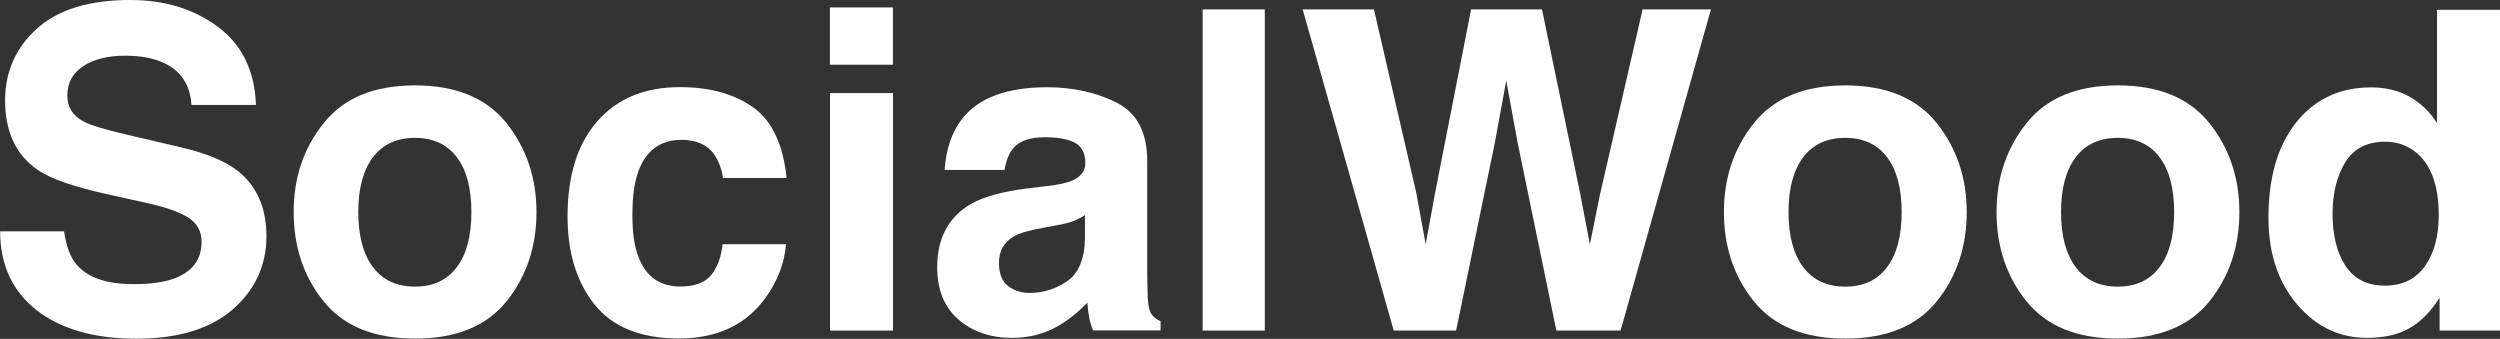
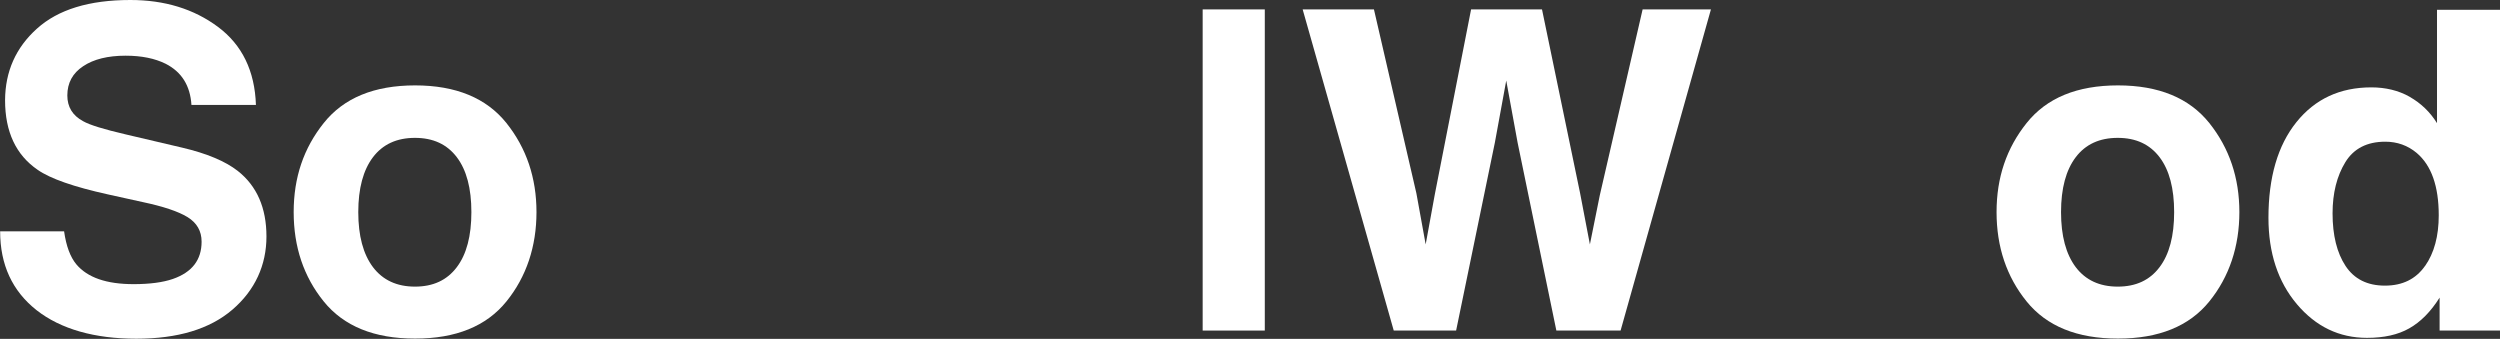
<svg xmlns="http://www.w3.org/2000/svg" id="Livello_2" viewBox="0 0 202.01 27.38">
  <rect x="0" y="0" width="202.01" height="27.38" fill="#333333" stroke="none" />
  <g id="Livello_1-2">
    <path d="M5.18,18.7c.17,1.19.5,2.07.99,2.66.9,1.07,2.44,1.6,4.62,1.6,1.31,0,2.37-.14,3.18-.42,1.55-.54,2.32-1.54,2.32-3.01,0-.86-.38-1.52-1.14-1.99-.76-.46-1.96-.86-3.61-1.21l-2.81-.62c-2.76-.61-4.66-1.27-5.69-1.99-1.75-1.2-2.63-3.07-2.63-5.62C.42,5.78,1.28,3.84,2.99,2.31,4.7.77,7.21,0,10.53,0c2.77,0,5.13.72,7.08,2.17,1.95,1.45,2.98,3.56,3.07,6.31h-5.21c-.1-1.56-.79-2.67-2.09-3.33-.87-.43-1.94-.65-3.23-.65-1.43,0-2.58.28-3.43.85-.85.56-1.28,1.35-1.28,2.36,0,.93.42,1.62,1.27,2.08.54.31,1.69.66,3.45,1.07l4.56,1.07c2,.47,3.49,1.1,4.49,1.88,1.55,1.22,2.32,2.99,2.32,5.3s-.92,4.34-2.75,5.91c-1.83,1.57-4.42,2.35-7.77,2.35s-6.1-.77-8.06-2.31c-1.96-1.55-2.94-3.67-2.94-6.37h5.18Z" style="fill:#fff; stroke-width:0px;" />
    <path d="M36.91,21.59c.79-1.04,1.18-2.53,1.18-4.45s-.39-3.4-1.18-4.44-1.91-1.56-3.38-1.56-2.6.52-3.39,1.56c-.79,1.04-1.19,2.52-1.19,4.44s.4,3.4,1.19,4.45c.79,1.04,1.92,1.57,3.39,1.57s2.59-.52,3.38-1.57M40.92,24.36c-1.62,2-4.08,3-7.38,3s-5.76-1-7.38-3c-1.62-2-2.43-4.41-2.43-7.22s.81-5.17,2.43-7.2c1.62-2.03,4.08-3.04,7.38-3.04s5.76,1.02,7.38,3.04c1.62,2.03,2.43,4.43,2.43,7.2s-.81,5.22-2.43,7.22" style="fill:#fff; stroke-width:0px;" />
-     <path d="M58.42,14.4c-.09-.72-.34-1.36-.72-1.94-.56-.77-1.44-1.16-2.63-1.16-1.69,0-2.85.84-3.48,2.52-.33.89-.49,2.07-.49,3.55s.16,2.54.49,3.39c.6,1.59,1.73,2.39,3.39,2.39,1.18,0,2.01-.32,2.51-.95.49-.63.79-1.46.9-2.47h5.12c-.12,1.53-.67,2.97-1.65,4.33-1.58,2.19-3.91,3.29-7,3.29s-5.36-.92-6.82-2.75c-1.46-1.83-2.18-4.2-2.18-7.12,0-3.29.8-5.85,2.41-7.69,1.61-1.83,3.83-2.75,6.66-2.75,2.41,0,4.38.54,5.91,1.62,1.53,1.08,2.44,2.99,2.72,5.72h-5.14Z" style="fill:#fff; stroke-width:0px;" />
-     <path d="M67.07,7.52h5.09v19.19h-5.09V7.52ZM72.15,5.23h-5.09V.6h5.09v4.63Z" style="fill:#fff; stroke-width:0px;" />
-     <path d="M87.68,17.38c-.32.2-.64.36-.97.49-.33.12-.78.24-1.35.34l-1.14.21c-1.07.19-1.84.42-2.31.69-.79.46-1.19,1.17-1.19,2.13,0,.86.24,1.48.72,1.86.49.38,1.07.57,1.76.57,1.1,0,2.11-.32,3.03-.95.92-.63,1.41-1.79,1.44-3.47v-1.86ZM84.62,15.04c.93-.12,1.6-.26,2-.44.72-.31,1.08-.78,1.08-1.43,0-.78-.28-1.33-.83-1.63s-1.37-.45-2.44-.45c-1.2,0-2.05.29-2.55.88-.36.44-.59,1.02-.71,1.76h-4.84c.11-1.68.58-3.06,1.42-4.14,1.33-1.69,3.62-2.54,6.86-2.54,2.11,0,3.98.42,5.63,1.25,1.64.83,2.46,2.41,2.46,4.72v8.8c0,.61.01,1.35.04,2.22.04.66.13,1.1.3,1.34.16.23.41.43.74.58v.74h-5.46c-.15-.39-.26-.75-.32-1.09-.06-.34-.11-.73-.14-1.16-.7.75-1.5,1.39-2.41,1.92-1.09.62-2.31.93-3.68.93-1.75,0-3.19-.5-4.33-1.49-1.14-.99-1.71-2.4-1.71-4.22,0-2.36.92-4.07,2.75-5.12,1-.57,2.48-.98,4.43-1.23l1.72-.21Z" style="fill:#fff; stroke-width:0px;" />
    <rect x="97.18" y=".76" width="5.02" height="25.95" style="fill:#fff; stroke-width:0px;" />
    <polygon points="111.02 .76 114.45 15.62 115.2 19.75 115.94 15.7 118.87 .76 124.6 .76 127.68 15.62 128.47 19.75 129.27 15.78 132.73 .76 138.25 .76 130.95 26.71 125.76 26.71 122.63 11.53 121.71 6.51 120.79 11.53 117.66 26.71 112.62 26.71 105.26 .76 111.02 .76" style="fill:#fff; stroke-width:0px;" />
-     <path d="M152.48,21.59c.79-1.04,1.18-2.53,1.18-4.45s-.39-3.4-1.18-4.44c-.79-1.04-1.91-1.56-3.38-1.56s-2.6.52-3.39,1.56c-.79,1.04-1.19,2.52-1.19,4.44s.4,3.4,1.19,4.45c.79,1.04,1.92,1.57,3.39,1.57s2.59-.52,3.38-1.57M156.49,24.36c-1.62,2-4.08,3-7.38,3s-5.76-1-7.38-3c-1.62-2-2.43-4.41-2.43-7.22s.81-5.17,2.43-7.2c1.62-2.03,4.08-3.04,7.38-3.04s5.76,1.02,7.38,3.04c1.62,2.03,2.43,4.43,2.43,7.2s-.81,5.22-2.43,7.22" style="fill:#fff; stroke-width:0px;" />
    <path d="M174.5,21.59c.79-1.04,1.18-2.53,1.18-4.45s-.39-3.4-1.18-4.44-1.91-1.56-3.38-1.56-2.6.52-3.39,1.56c-.79,1.04-1.19,2.52-1.19,4.44s.4,3.4,1.19,4.45c.79,1.04,1.92,1.57,3.39,1.57s2.59-.52,3.38-1.57M178.52,24.36c-1.62,2-4.08,3-7.38,3s-5.76-1-7.38-3c-1.62-2-2.43-4.41-2.43-7.22s.81-5.17,2.43-7.2c1.62-2.03,4.08-3.04,7.38-3.04s5.76,1.02,7.38,3.04c1.62,2.03,2.43,4.43,2.43,7.2s-.81,5.22-2.43,7.22" style="fill:#fff; stroke-width:0px;" />
    <path d="M195.95,21.5c.74-1.05,1.11-2.42,1.11-4.1,0-2.35-.59-4.03-1.78-5.04-.73-.61-1.58-.91-2.54-.91-1.47,0-2.55.55-3.23,1.66-.68,1.11-1.03,2.49-1.03,4.13,0,1.77.35,3.19,1.05,4.25.7,1.06,1.76,1.59,3.18,1.59s2.5-.53,3.24-1.59M194.72,7.83c.9.51,1.64,1.22,2.2,2.12V.79h5.09v25.92h-4.88v-2.66c-.72,1.14-1.53,1.96-2.45,2.48-.91.52-2.05.77-3.42.77-2.24,0-4.13-.91-5.66-2.72-1.53-1.81-2.3-4.14-2.3-6.98,0-3.27.75-5.85,2.26-7.73,1.51-1.88,3.53-2.81,6.05-2.81,1.16,0,2.2.25,3.1.76" style="fill:#fff; stroke-width:0px;" />
  </g>
</svg>